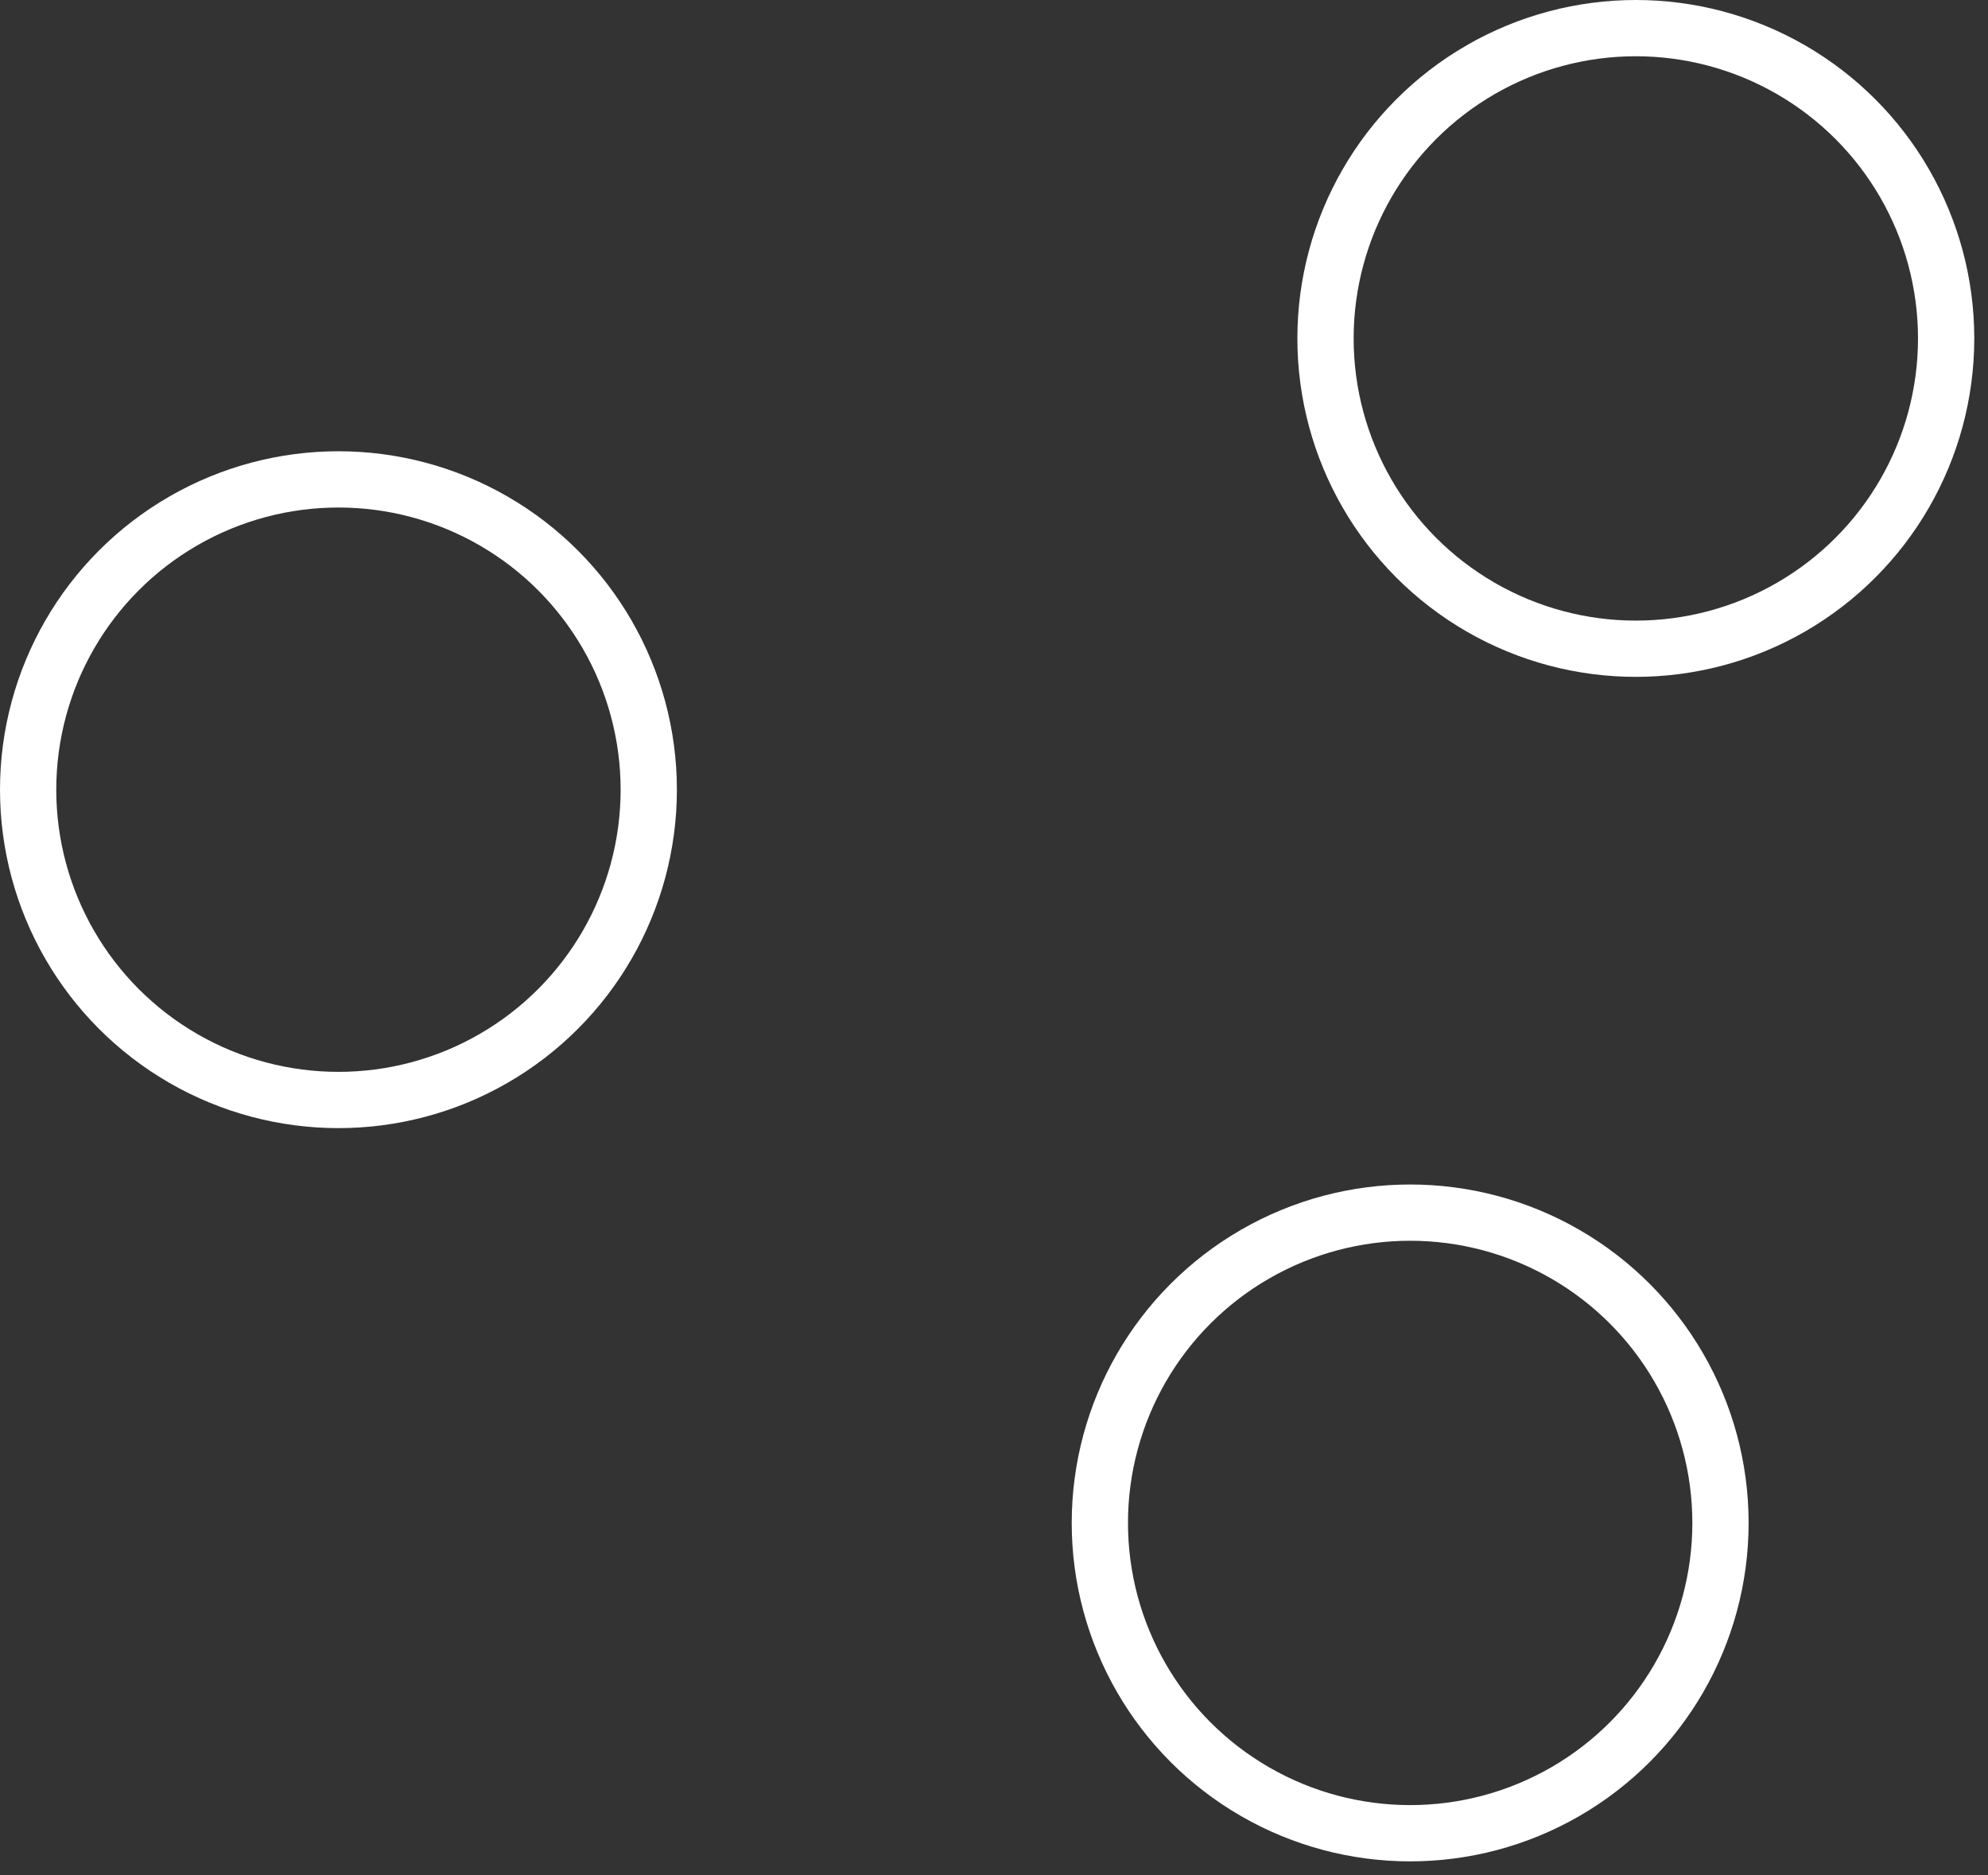
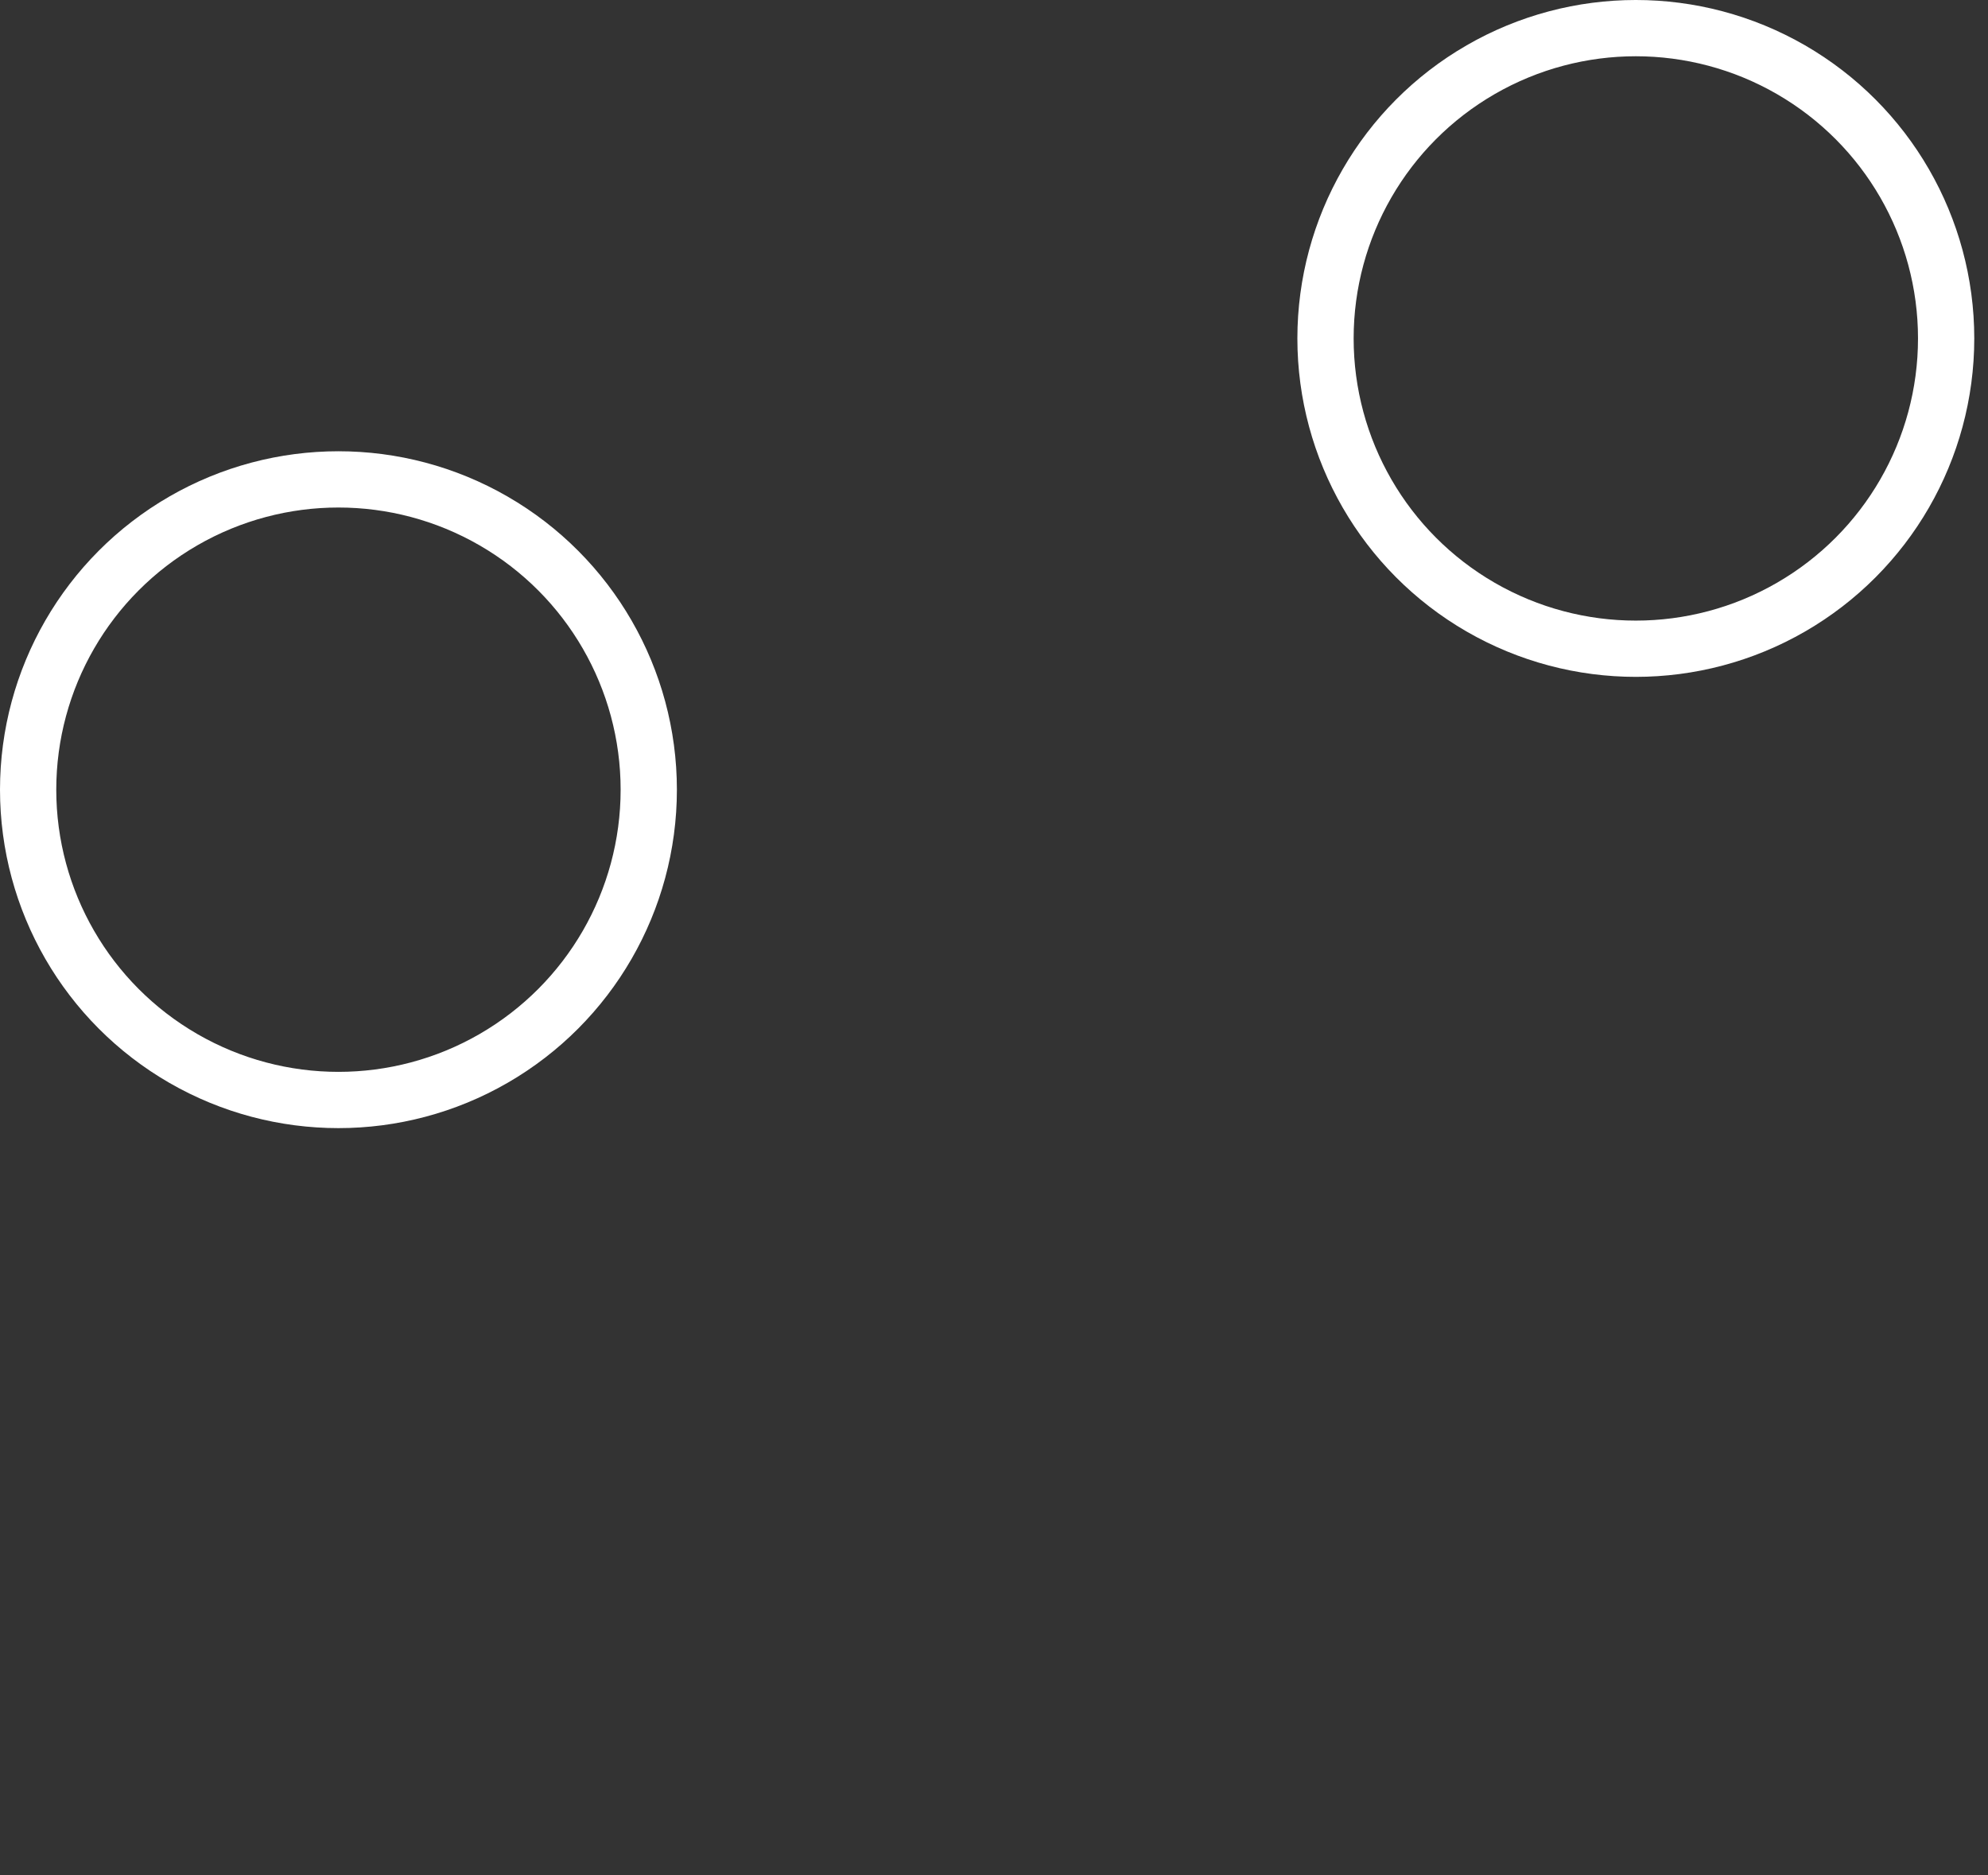
<svg xmlns="http://www.w3.org/2000/svg" width="53" height="50" viewBox="0 0 53 50" fill="none">
  <rect x="0" y="0" width="53" height="50" fill="#333333" stroke="none" />
  <circle cx="9.023" cy="21.054" r="8.273" stroke="white" stroke-width="1.5" />
  <circle cx="43.611" cy="9.023" r="8.273" stroke="white" stroke-width="1.5" />
-   <circle cx="37.595" cy="40.603" r="8.273" stroke="white" stroke-width="1.5" />
</svg>